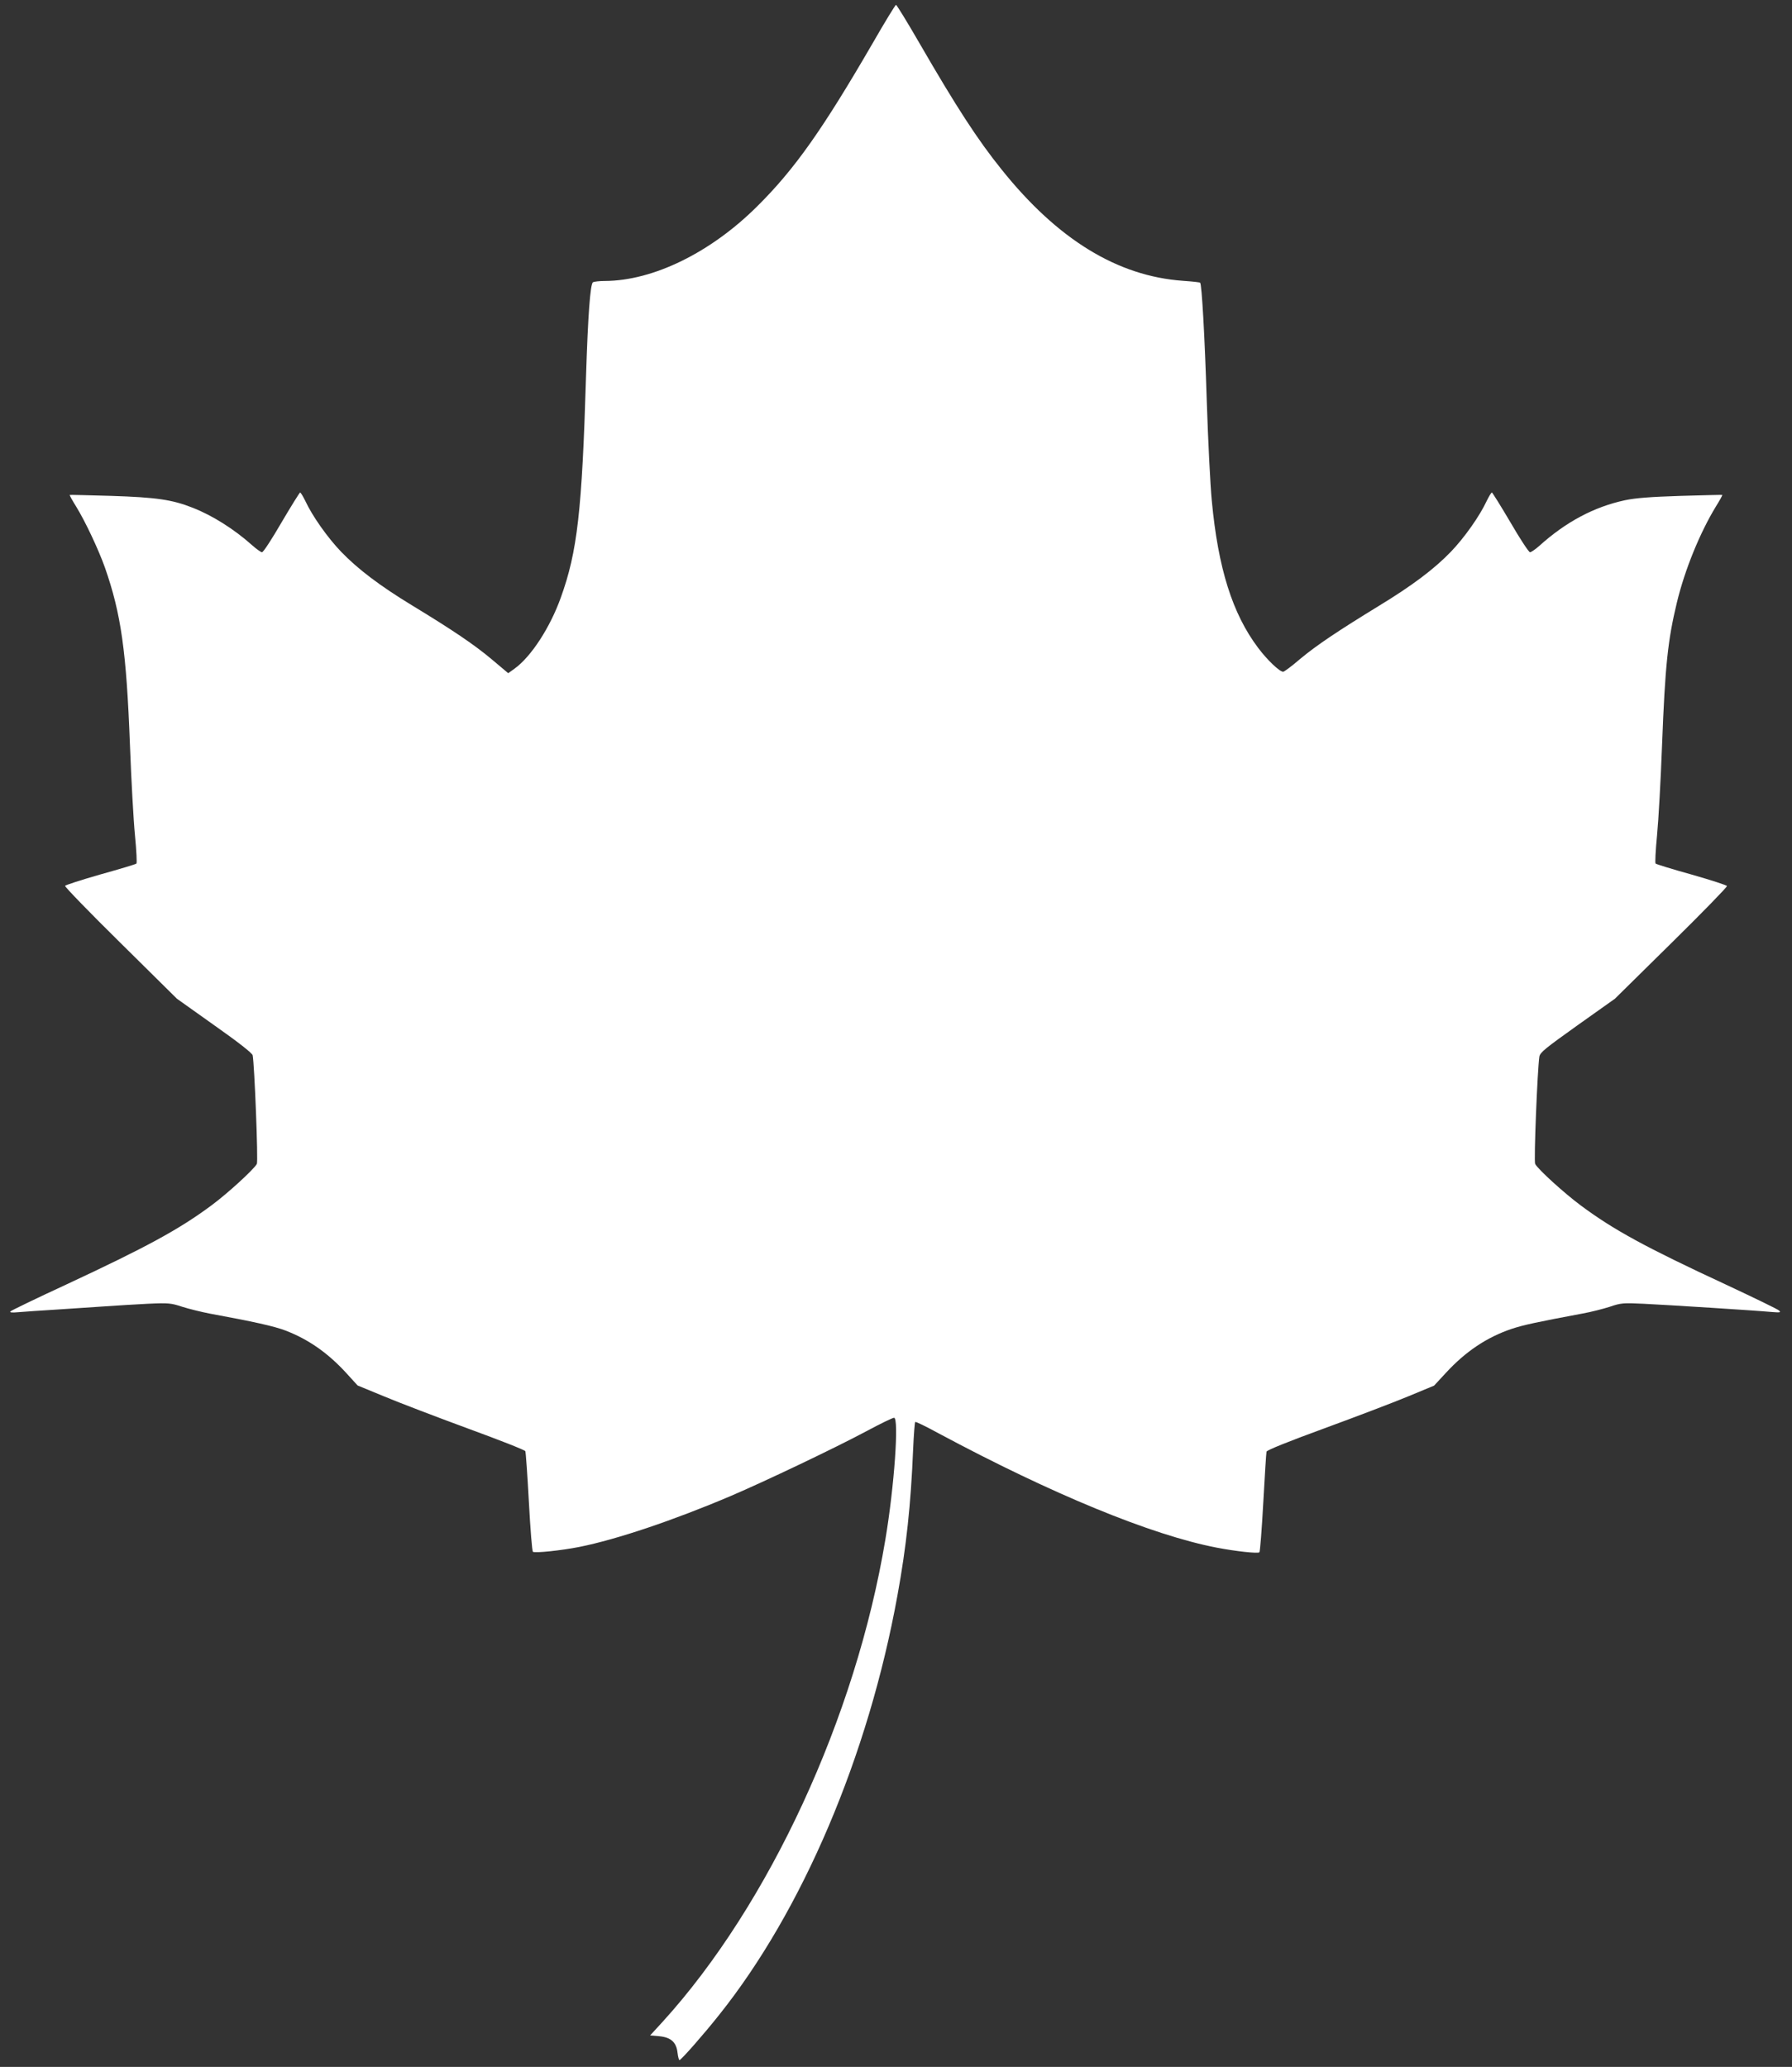
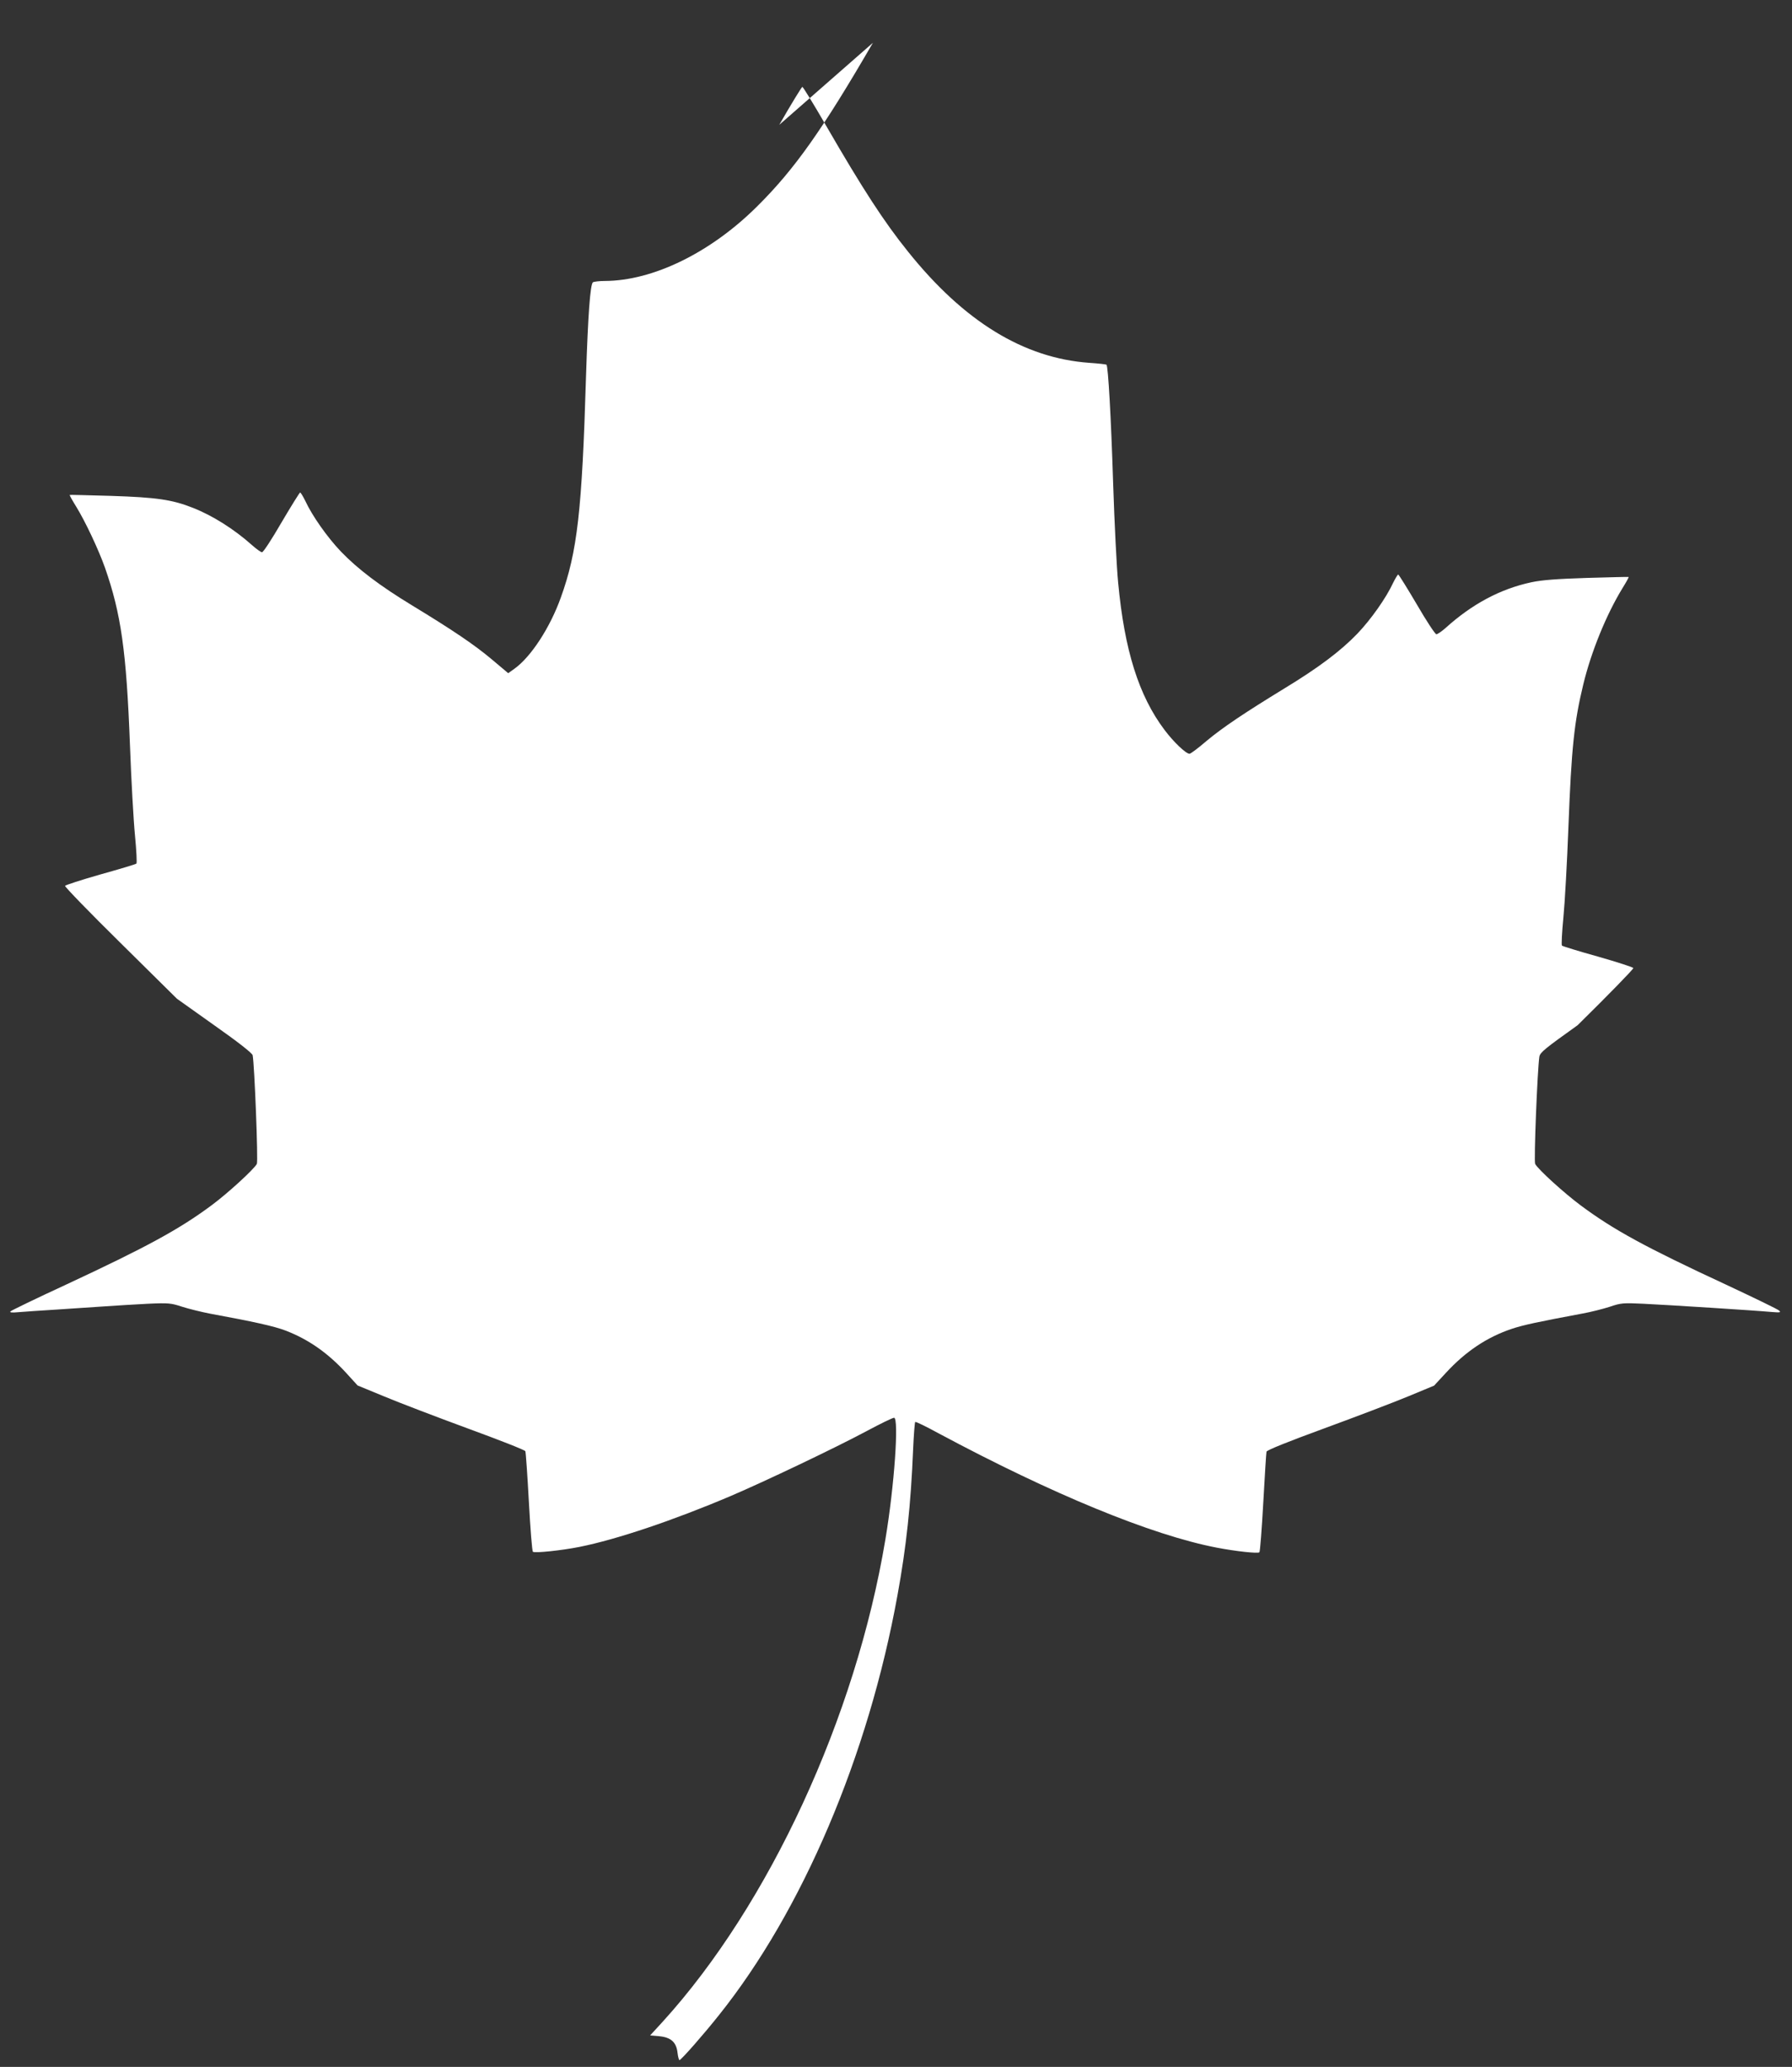
<svg xmlns="http://www.w3.org/2000/svg" version="1.0" width="1110pt" height="1280pt" viewBox="0 0 1110 1280" preserveAspectRatio="xMidYMid meet">
  <rect x="0" y="0" width="1110" height="1280" fill="#333333" stroke="none" />
  <g transform="translate(0,1280) scale(0.1,-0.1)" fill="#ffffff" stroke="none">
-     <path d="M5407 12535 c-311 -536 -484 -782 -716 -1012 -288 -287 -645 -462 -945 -463 -33 0 -66 -4 -73 -8 -17 -11 -31 -205 -43 -581 -25 -838 -54 -1088 -156 -1371 -66 -185 -184 -367 -287 -441 l-39 -28 -101 85 c-108 91 -243 182 -493 334 -201 122 -338 226 -442 334 -84 88 -178 221 -221 314 -14 28 -28 52 -32 52 -3 0 -55 -83 -115 -185 -59 -102 -113 -185 -121 -185 -7 0 -35 20 -63 45 -110 98 -243 182 -365 230 -128 51 -228 65 -505 74 -140 4 -256 7 -258 6 -2 -2 16 -34 39 -71 57 -92 140 -269 179 -379 100 -286 133 -517 155 -1100 8 -214 22 -466 31 -558 9 -93 13 -171 9 -175 -3 -4 -104 -34 -222 -67 -119 -34 -218 -66 -220 -71 -2 -6 153 -166 345 -355 l348 -344 232 -165 c148 -104 234 -172 237 -185 11 -54 35 -657 26 -673 -18 -33 -179 -181 -279 -255 -200 -149 -404 -260 -902 -492 -184 -85 -339 -160 -345 -166 -7 -7 8 -9 50 -5 33 3 139 10 235 16 96 6 231 15 300 20 69 5 188 12 265 16 131 6 145 4 215 -19 41 -13 118 -32 170 -42 272 -50 398 -78 469 -105 142 -55 260 -137 375 -262 l71 -78 165 -68 c91 -38 324 -127 517 -198 194 -71 355 -134 357 -141 3 -7 13 -149 22 -315 9 -167 20 -305 25 -308 14 -9 175 8 287 30 231 46 584 165 937 315 211 90 652 300 844 403 84 45 160 82 169 82 31 0 2 -423 -54 -755 -183 -1098 -719 -2259 -1379 -2985 l-78 -85 57 -5 c72 -7 106 -37 113 -104 3 -26 9 -45 12 -44 15 6 150 160 243 277 518 647 927 1608 1107 2601 55 301 83 563 97 903 4 92 10 169 13 171 4 3 69 -29 146 -71 702 -376 1317 -629 1720 -707 119 -23 257 -38 266 -29 4 4 15 143 24 308 9 165 18 307 20 315 3 10 136 63 357 144 194 71 427 160 517 197 l164 68 74 80 c122 132 252 219 405 271 75 25 160 43 443 96 50 9 124 28 165 41 70 24 84 25 210 19 148 -7 700 -42 795 -51 52 -4 58 -3 45 9 -8 8 -157 80 -330 161 -498 231 -695 339 -896 488 -104 77 -267 225 -285 259 -9 17 14 582 26 664 5 27 34 50 237 195 l231 164 349 344 c192 189 347 348 345 354 -1 5 -100 37 -219 71 -119 33 -219 64 -223 68 -4 4 0 82 9 175 9 92 23 344 31 558 19 495 36 652 92 884 49 203 143 433 242 595 23 37 41 69 39 71 -2 1 -118 -2 -258 -6 -188 -6 -279 -13 -345 -27 -191 -41 -366 -134 -532 -284 -24 -21 -49 -38 -56 -38 -7 0 -62 83 -121 185 -60 102 -112 185 -115 185 -4 0 -18 -24 -32 -52 -43 -93 -137 -226 -221 -314 -104 -108 -241 -211 -450 -338 -253 -155 -383 -242 -485 -327 -51 -44 -98 -79 -105 -79 -22 0 -98 72 -155 148 -159 211 -248 493 -287 912 -9 91 -23 368 -31 615 -13 412 -31 724 -41 734 -2 3 -50 8 -107 12 -405 29 -775 255 -1122 688 -150 186 -282 390 -510 784 -75 130 -141 237 -145 237 -4 0 -69 -106 -143 -235z" />
+     <path d="M5407 12535 c-311 -536 -484 -782 -716 -1012 -288 -287 -645 -462 -945 -463 -33 0 -66 -4 -73 -8 -17 -11 -31 -205 -43 -581 -25 -838 -54 -1088 -156 -1371 -66 -185 -184 -367 -287 -441 l-39 -28 -101 85 c-108 91 -243 182 -493 334 -201 122 -338 226 -442 334 -84 88 -178 221 -221 314 -14 28 -28 52 -32 52 -3 0 -55 -83 -115 -185 -59 -102 -113 -185 -121 -185 -7 0 -35 20 -63 45 -110 98 -243 182 -365 230 -128 51 -228 65 -505 74 -140 4 -256 7 -258 6 -2 -2 16 -34 39 -71 57 -92 140 -269 179 -379 100 -286 133 -517 155 -1100 8 -214 22 -466 31 -558 9 -93 13 -171 9 -175 -3 -4 -104 -34 -222 -67 -119 -34 -218 -66 -220 -71 -2 -6 153 -166 345 -355 l348 -344 232 -165 c148 -104 234 -172 237 -185 11 -54 35 -657 26 -673 -18 -33 -179 -181 -279 -255 -200 -149 -404 -260 -902 -492 -184 -85 -339 -160 -345 -166 -7 -7 8 -9 50 -5 33 3 139 10 235 16 96 6 231 15 300 20 69 5 188 12 265 16 131 6 145 4 215 -19 41 -13 118 -32 170 -42 272 -50 398 -78 469 -105 142 -55 260 -137 375 -262 l71 -78 165 -68 c91 -38 324 -127 517 -198 194 -71 355 -134 357 -141 3 -7 13 -149 22 -315 9 -167 20 -305 25 -308 14 -9 175 8 287 30 231 46 584 165 937 315 211 90 652 300 844 403 84 45 160 82 169 82 31 0 2 -423 -54 -755 -183 -1098 -719 -2259 -1379 -2985 l-78 -85 57 -5 c72 -7 106 -37 113 -104 3 -26 9 -45 12 -44 15 6 150 160 243 277 518 647 927 1608 1107 2601 55 301 83 563 97 903 4 92 10 169 13 171 4 3 69 -29 146 -71 702 -376 1317 -629 1720 -707 119 -23 257 -38 266 -29 4 4 15 143 24 308 9 165 18 307 20 315 3 10 136 63 357 144 194 71 427 160 517 197 l164 68 74 80 c122 132 252 219 405 271 75 25 160 43 443 96 50 9 124 28 165 41 70 24 84 25 210 19 148 -7 700 -42 795 -51 52 -4 58 -3 45 9 -8 8 -157 80 -330 161 -498 231 -695 339 -896 488 -104 77 -267 225 -285 259 -9 17 14 582 26 664 5 27 34 50 237 195 c192 189 347 348 345 354 -1 5 -100 37 -219 71 -119 33 -219 64 -223 68 -4 4 0 82 9 175 9 92 23 344 31 558 19 495 36 652 92 884 49 203 143 433 242 595 23 37 41 69 39 71 -2 1 -118 -2 -258 -6 -188 -6 -279 -13 -345 -27 -191 -41 -366 -134 -532 -284 -24 -21 -49 -38 -56 -38 -7 0 -62 83 -121 185 -60 102 -112 185 -115 185 -4 0 -18 -24 -32 -52 -43 -93 -137 -226 -221 -314 -104 -108 -241 -211 -450 -338 -253 -155 -383 -242 -485 -327 -51 -44 -98 -79 -105 -79 -22 0 -98 72 -155 148 -159 211 -248 493 -287 912 -9 91 -23 368 -31 615 -13 412 -31 724 -41 734 -2 3 -50 8 -107 12 -405 29 -775 255 -1122 688 -150 186 -282 390 -510 784 -75 130 -141 237 -145 237 -4 0 -69 -106 -143 -235z" />
  </g>
</svg>